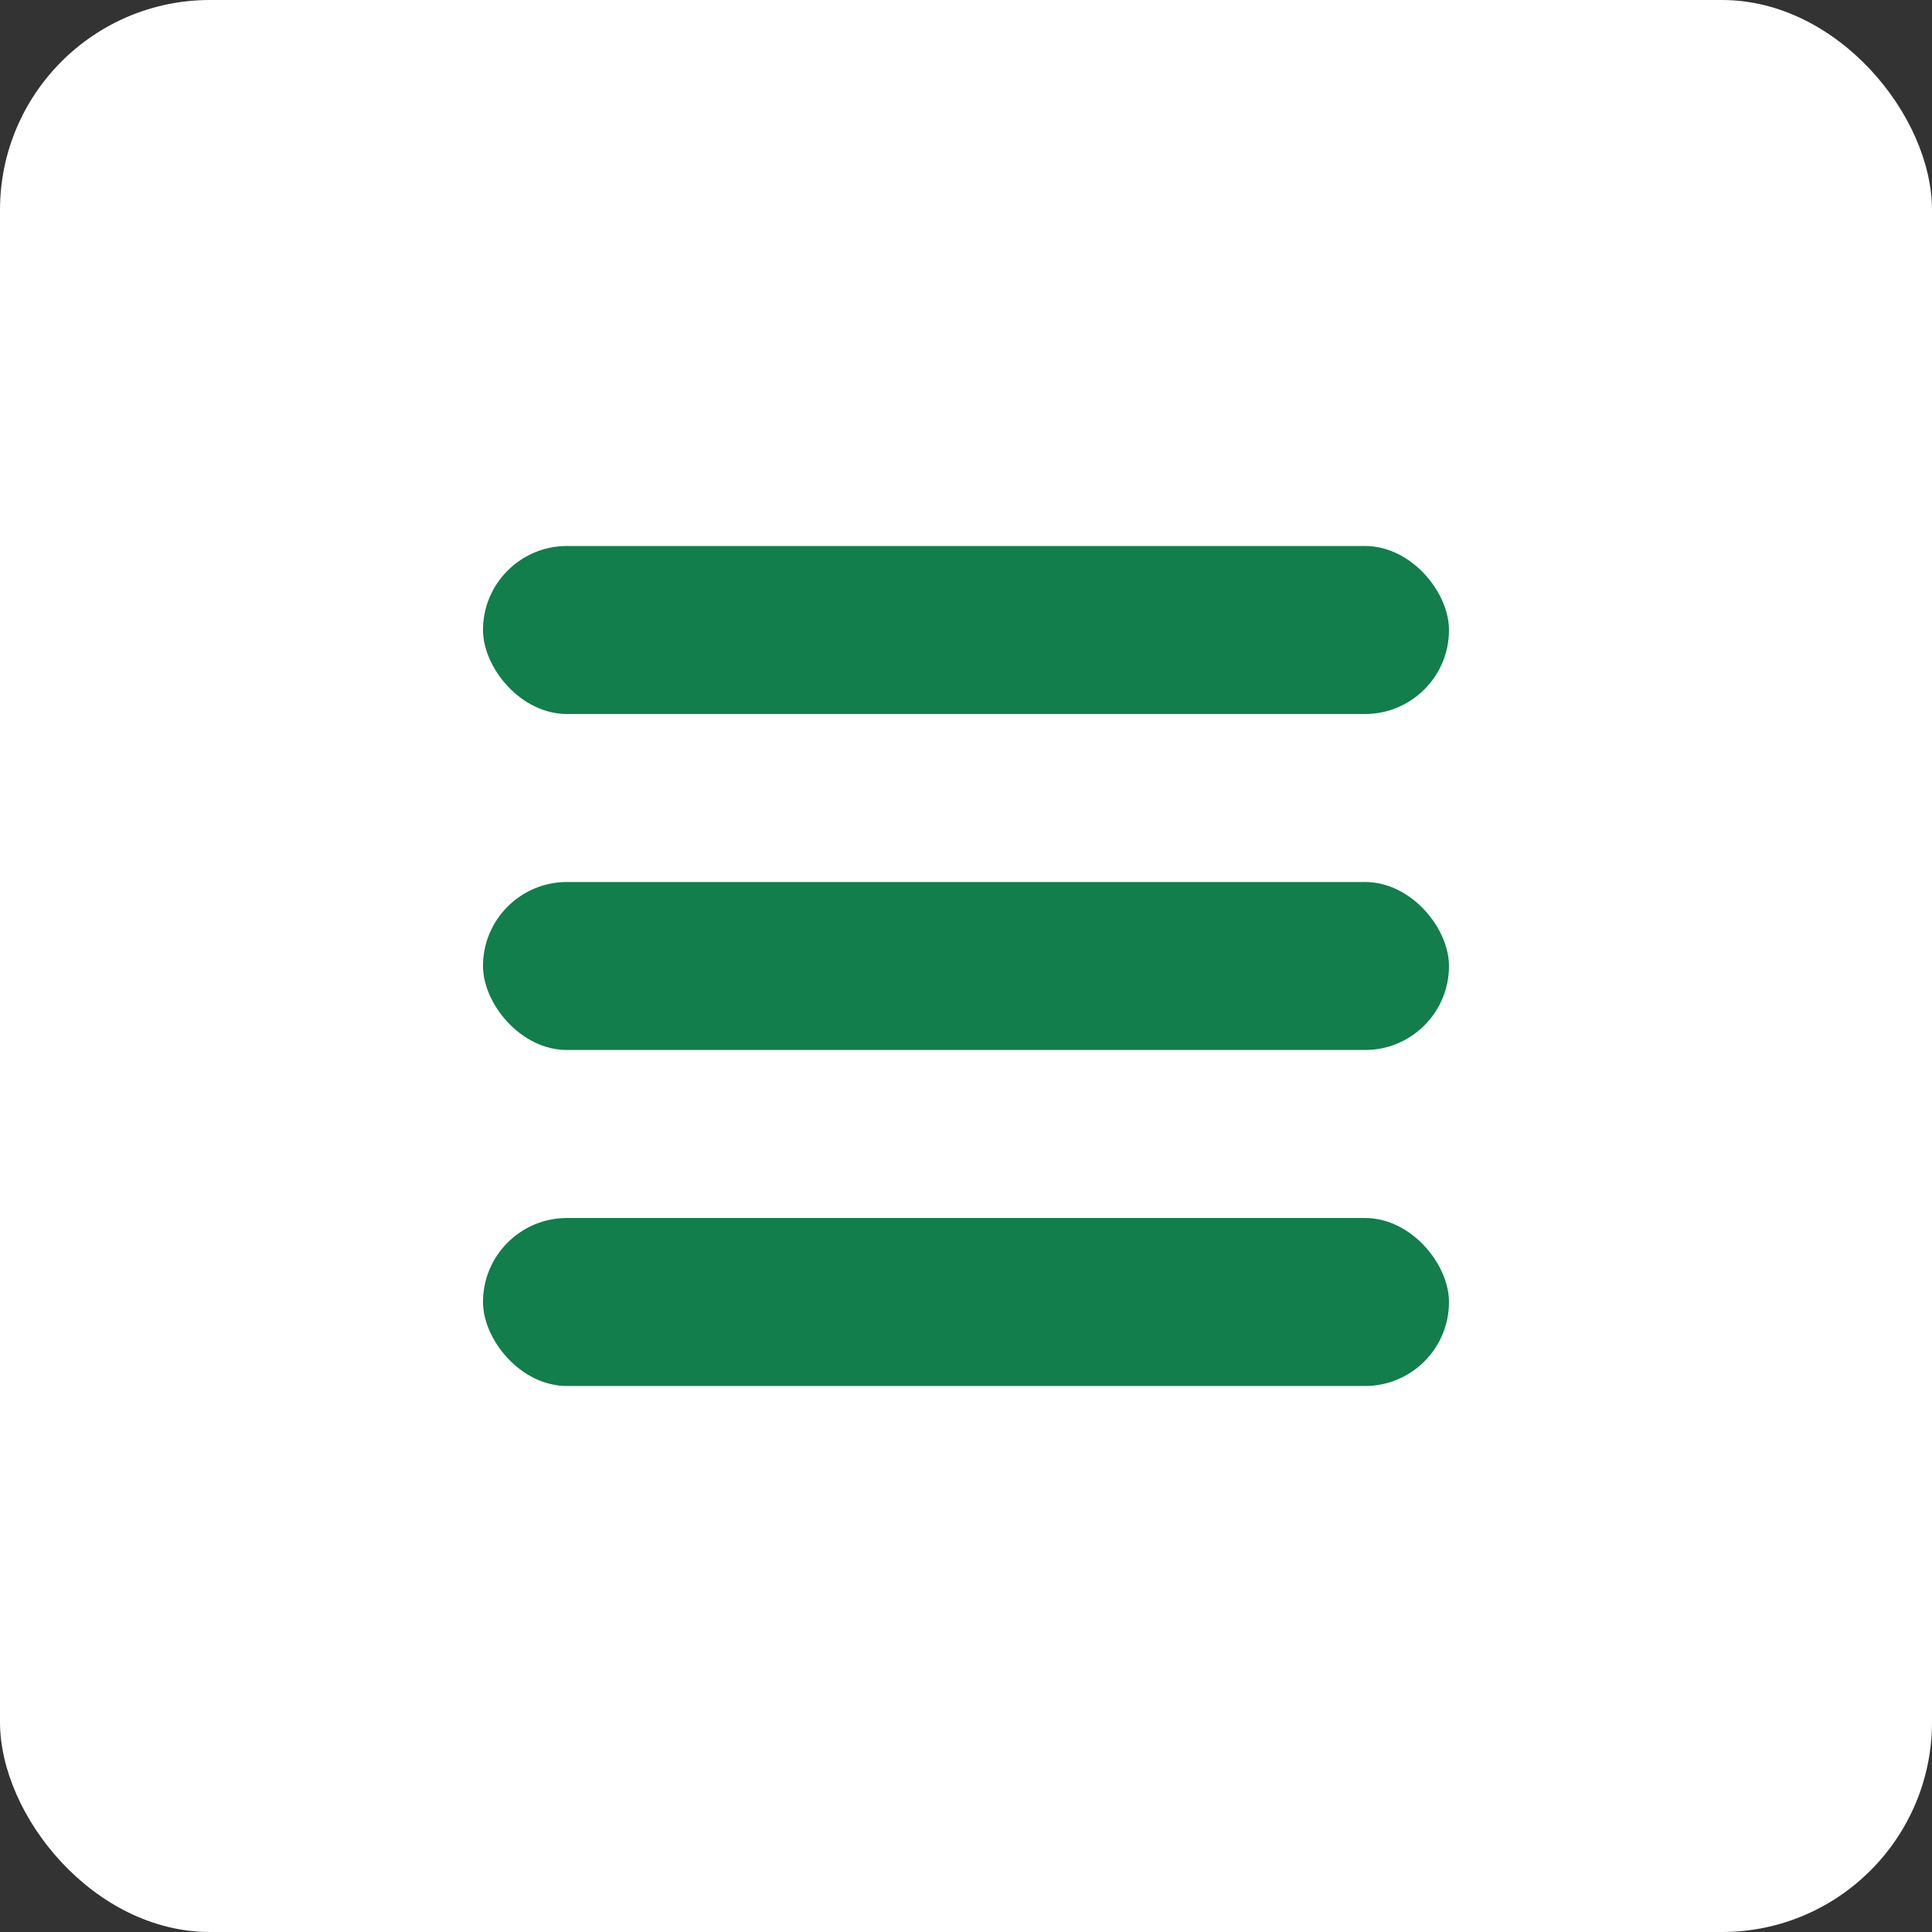
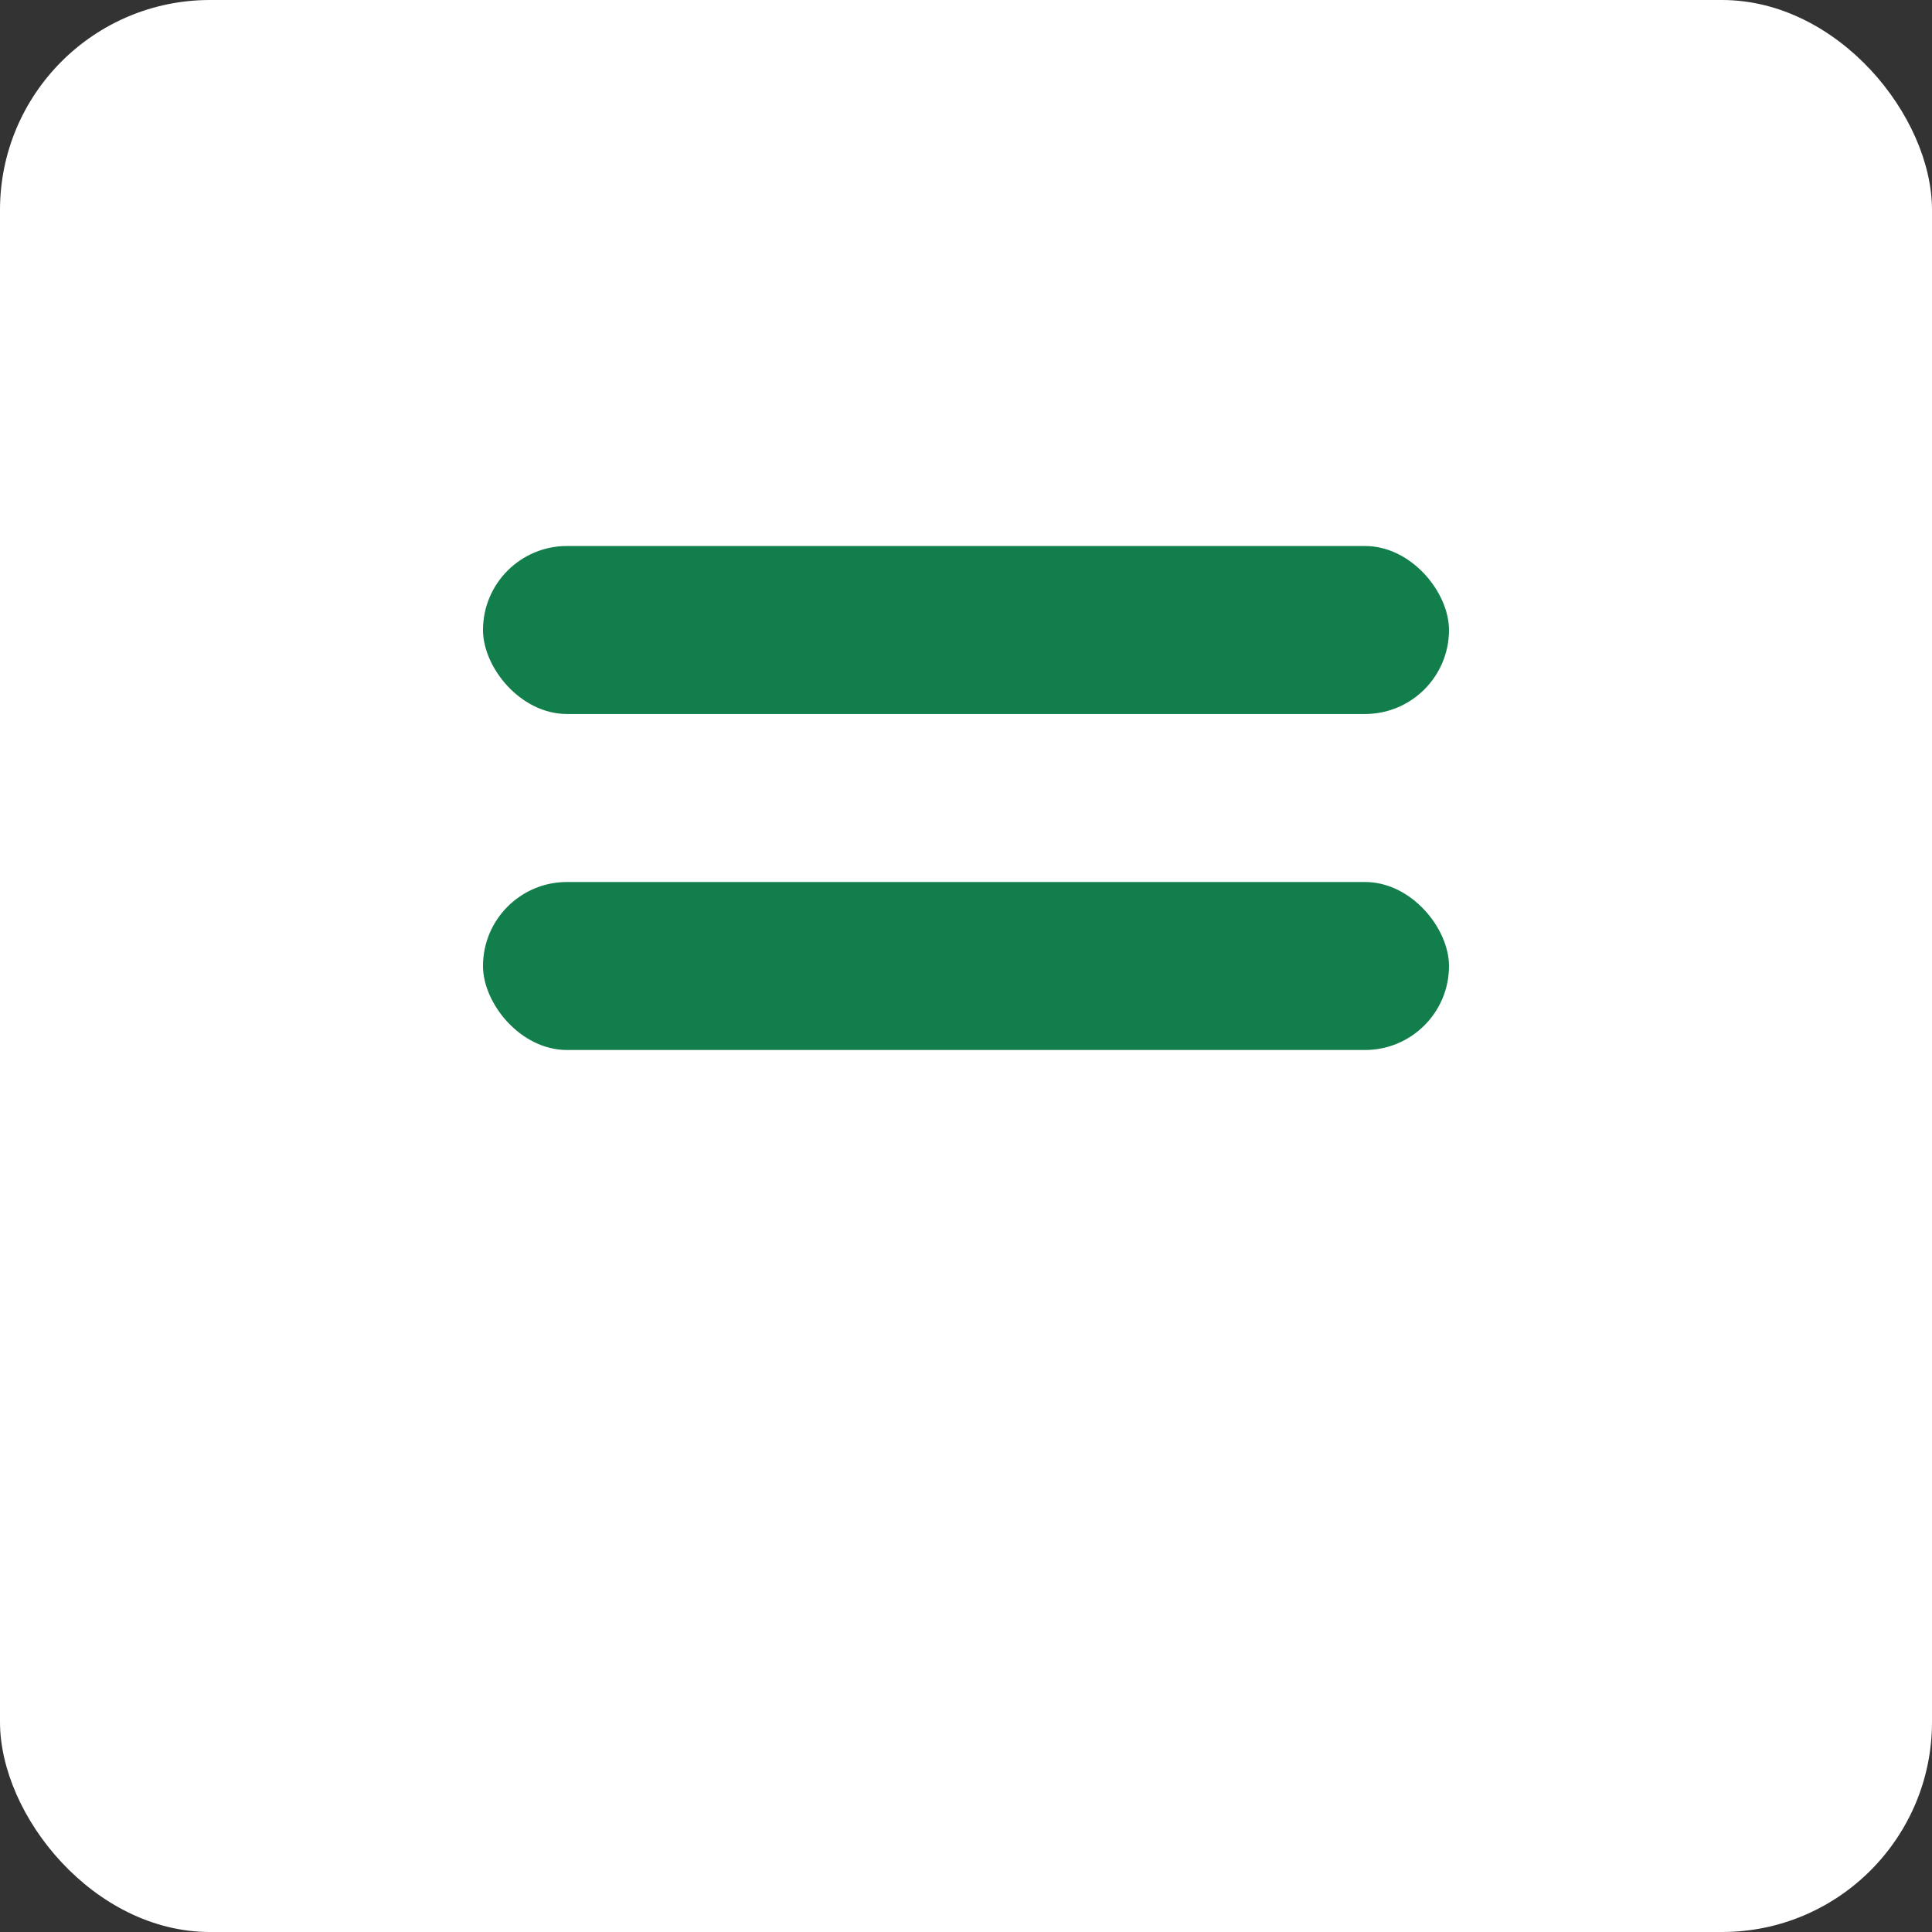
<svg xmlns="http://www.w3.org/2000/svg" width="46" height="46" viewBox="0 0 46 46" fill="none">
  <rect x="0" y="0" width="46" height="46" fill="#333333" stroke="none" />
  <rect width="46" height="46" rx="5" fill="white" />
  <rect x="11.5" y="13" width="23" height="4" rx="2" fill="#117E4B" />
  <rect x="11.5" y="21" width="23" height="4" rx="2" fill="#117E4B" />
-   <rect x="11.5" y="29" width="23" height="4" rx="2" fill="#117E4B" />
</svg>